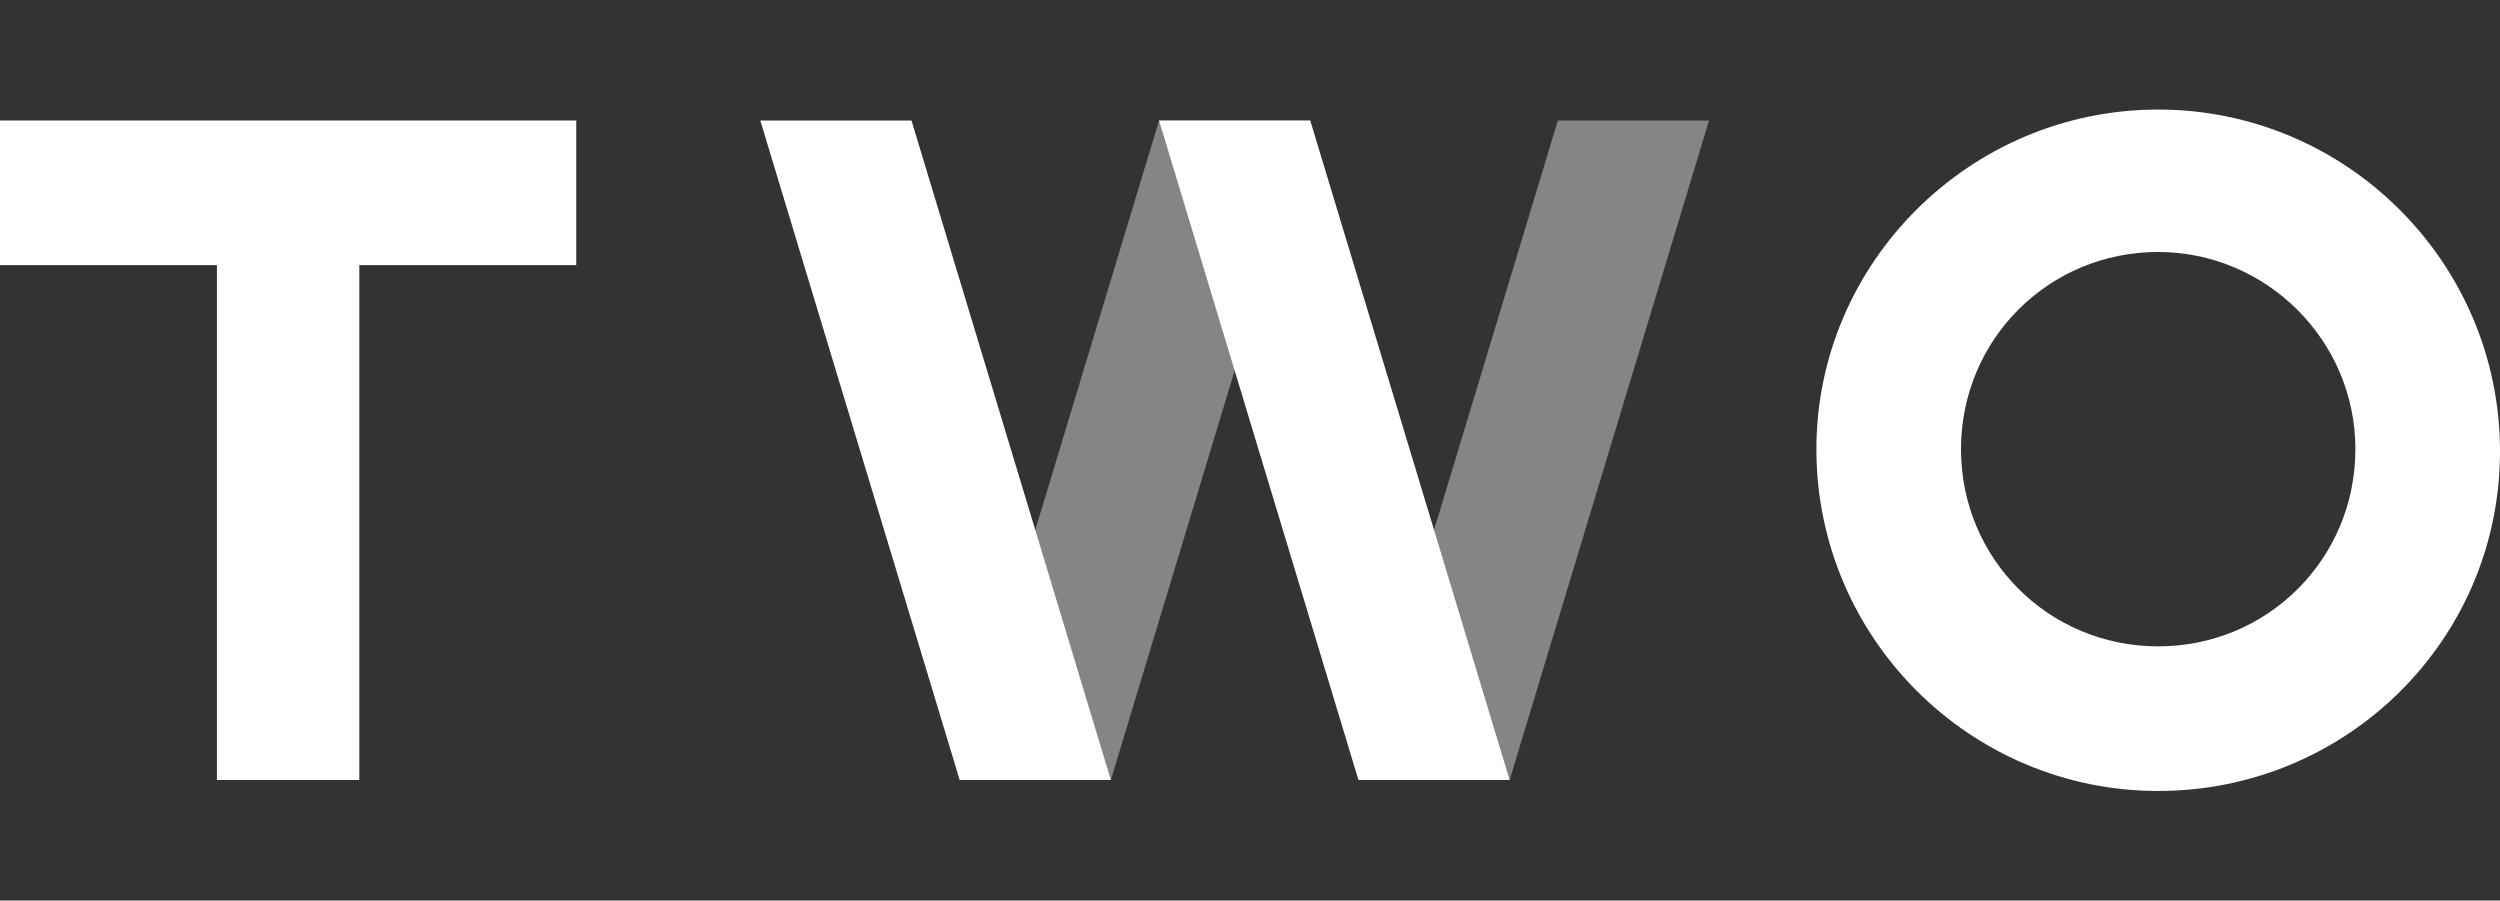
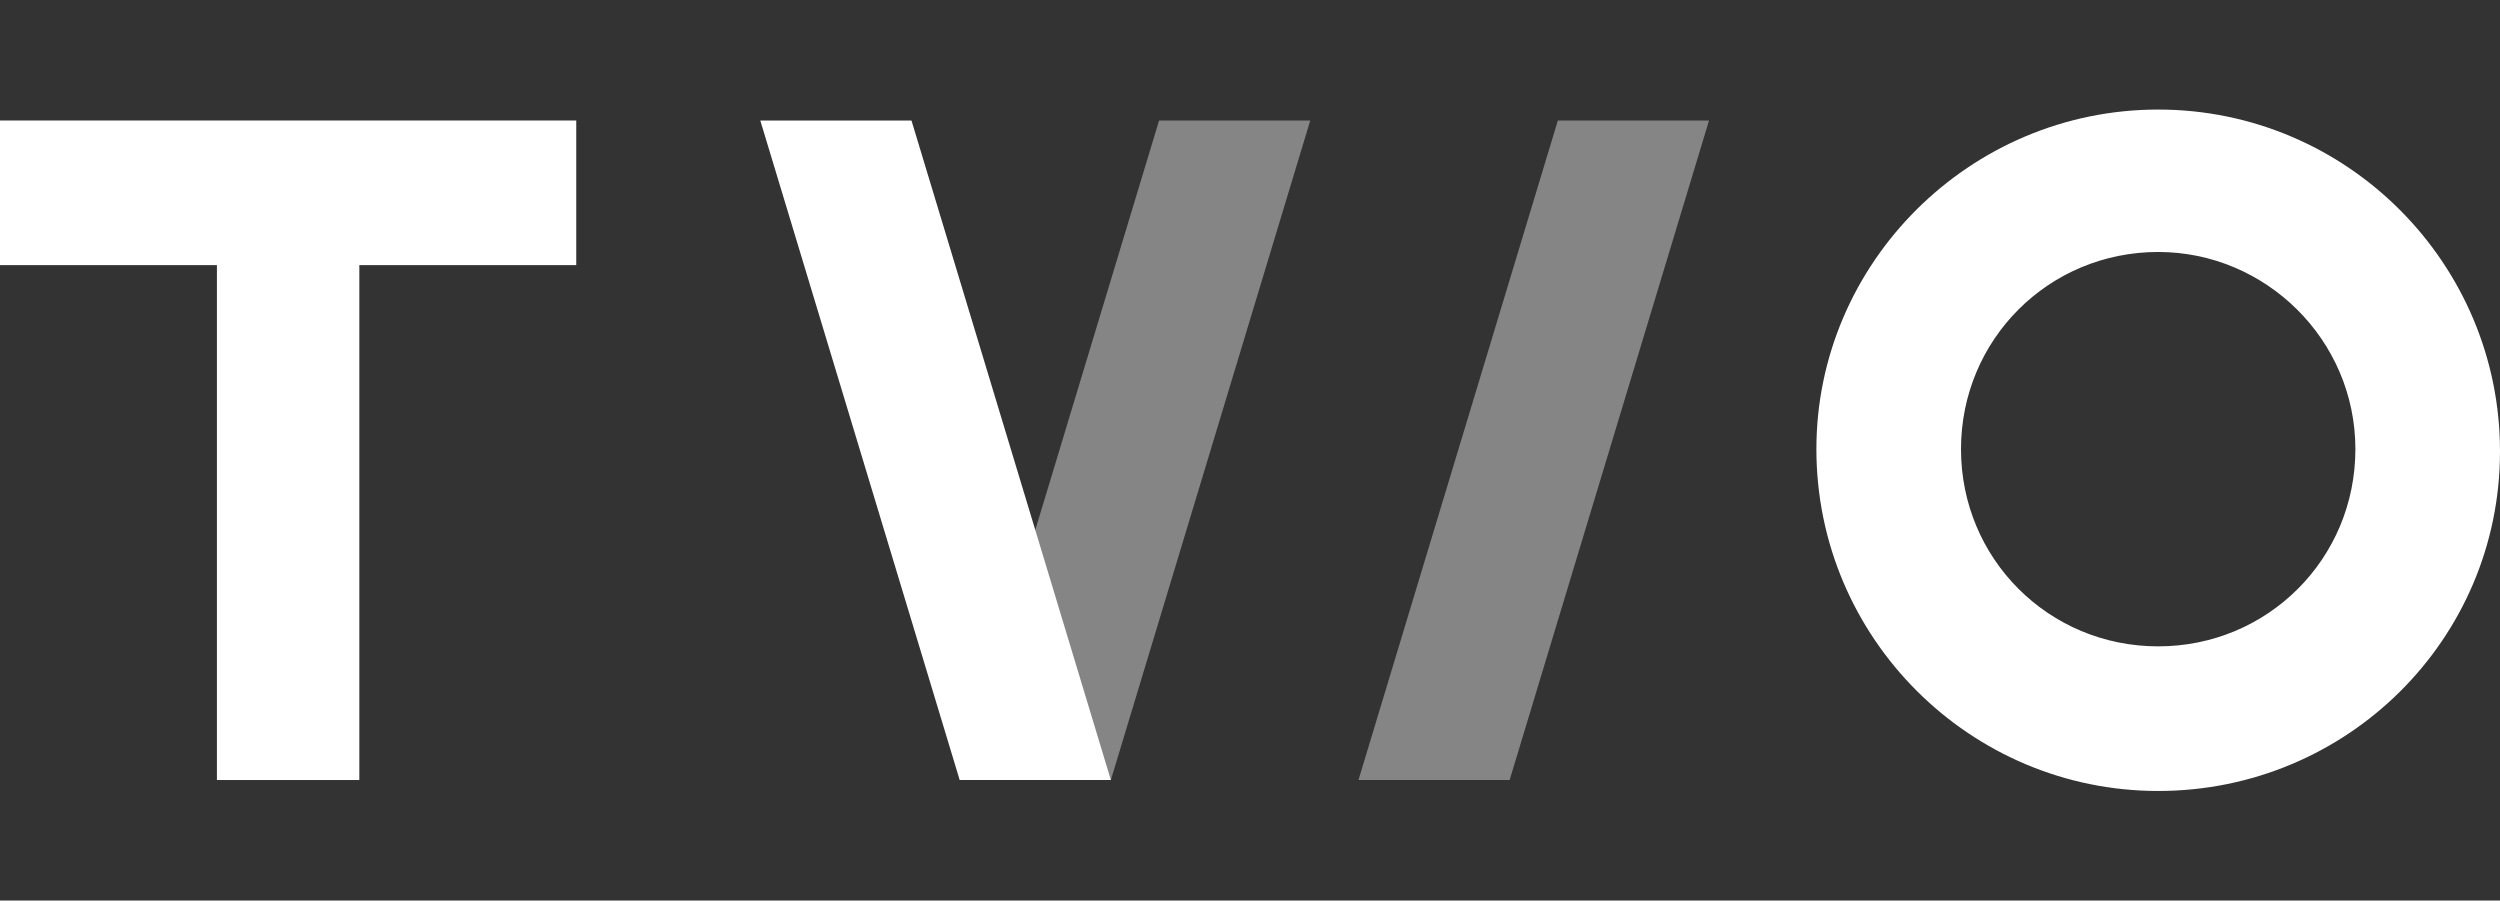
<svg xmlns="http://www.w3.org/2000/svg" viewBox="0 0 114.1 41.1">
  <rect x="0" y="0" width="114.1" height="41.1" fill="#333333" stroke="none" />
  <g fill="#ffffff">
    <polygon points="26.3,5.5 16.4,5.5 16.4,5.5 9.9,5.5 9.9,5.5 0,5.5 0,12.1 9.9,12.1 9.9,35.6 16.4,35.6 16.4,12.1         26.3,12.1   " />
    <g>
      <g style="opacity: 0.4;">
        <polygon points="78,5.5 68.9,35.6 62,35.6 71.1,5.5             " />
      </g>
      <g style="opacity: 0.4;">
        <polygon points="59.8,5.5 50.7,35.6 43.8,35.6 52.9,5.5             " />
      </g>
      <polygon points="34.7,5.5 43.8,35.6 50.7,35.6 41.6,5.5         " />
-       <polygon points="52.9,5.5 62,35.6 68.9,35.6 59.8,5.5       " />
    </g>
    <g>
      <path d="M98.5,36.1c-8.6,0-15.6-7-15.6-15.6C82.9,12,89.9,5,98.5,5c8.6,0,15.6,7,15.6,15.6             C114.1,29.2,107.1,36.1,98.5,36.1z M98.5,11.5c-5,0-9,4-9,9s4,9,9,9c5,0,9-4,9-9S103.4,11.5,98.5,11.5z" />
    </g>
  </g>
</svg>